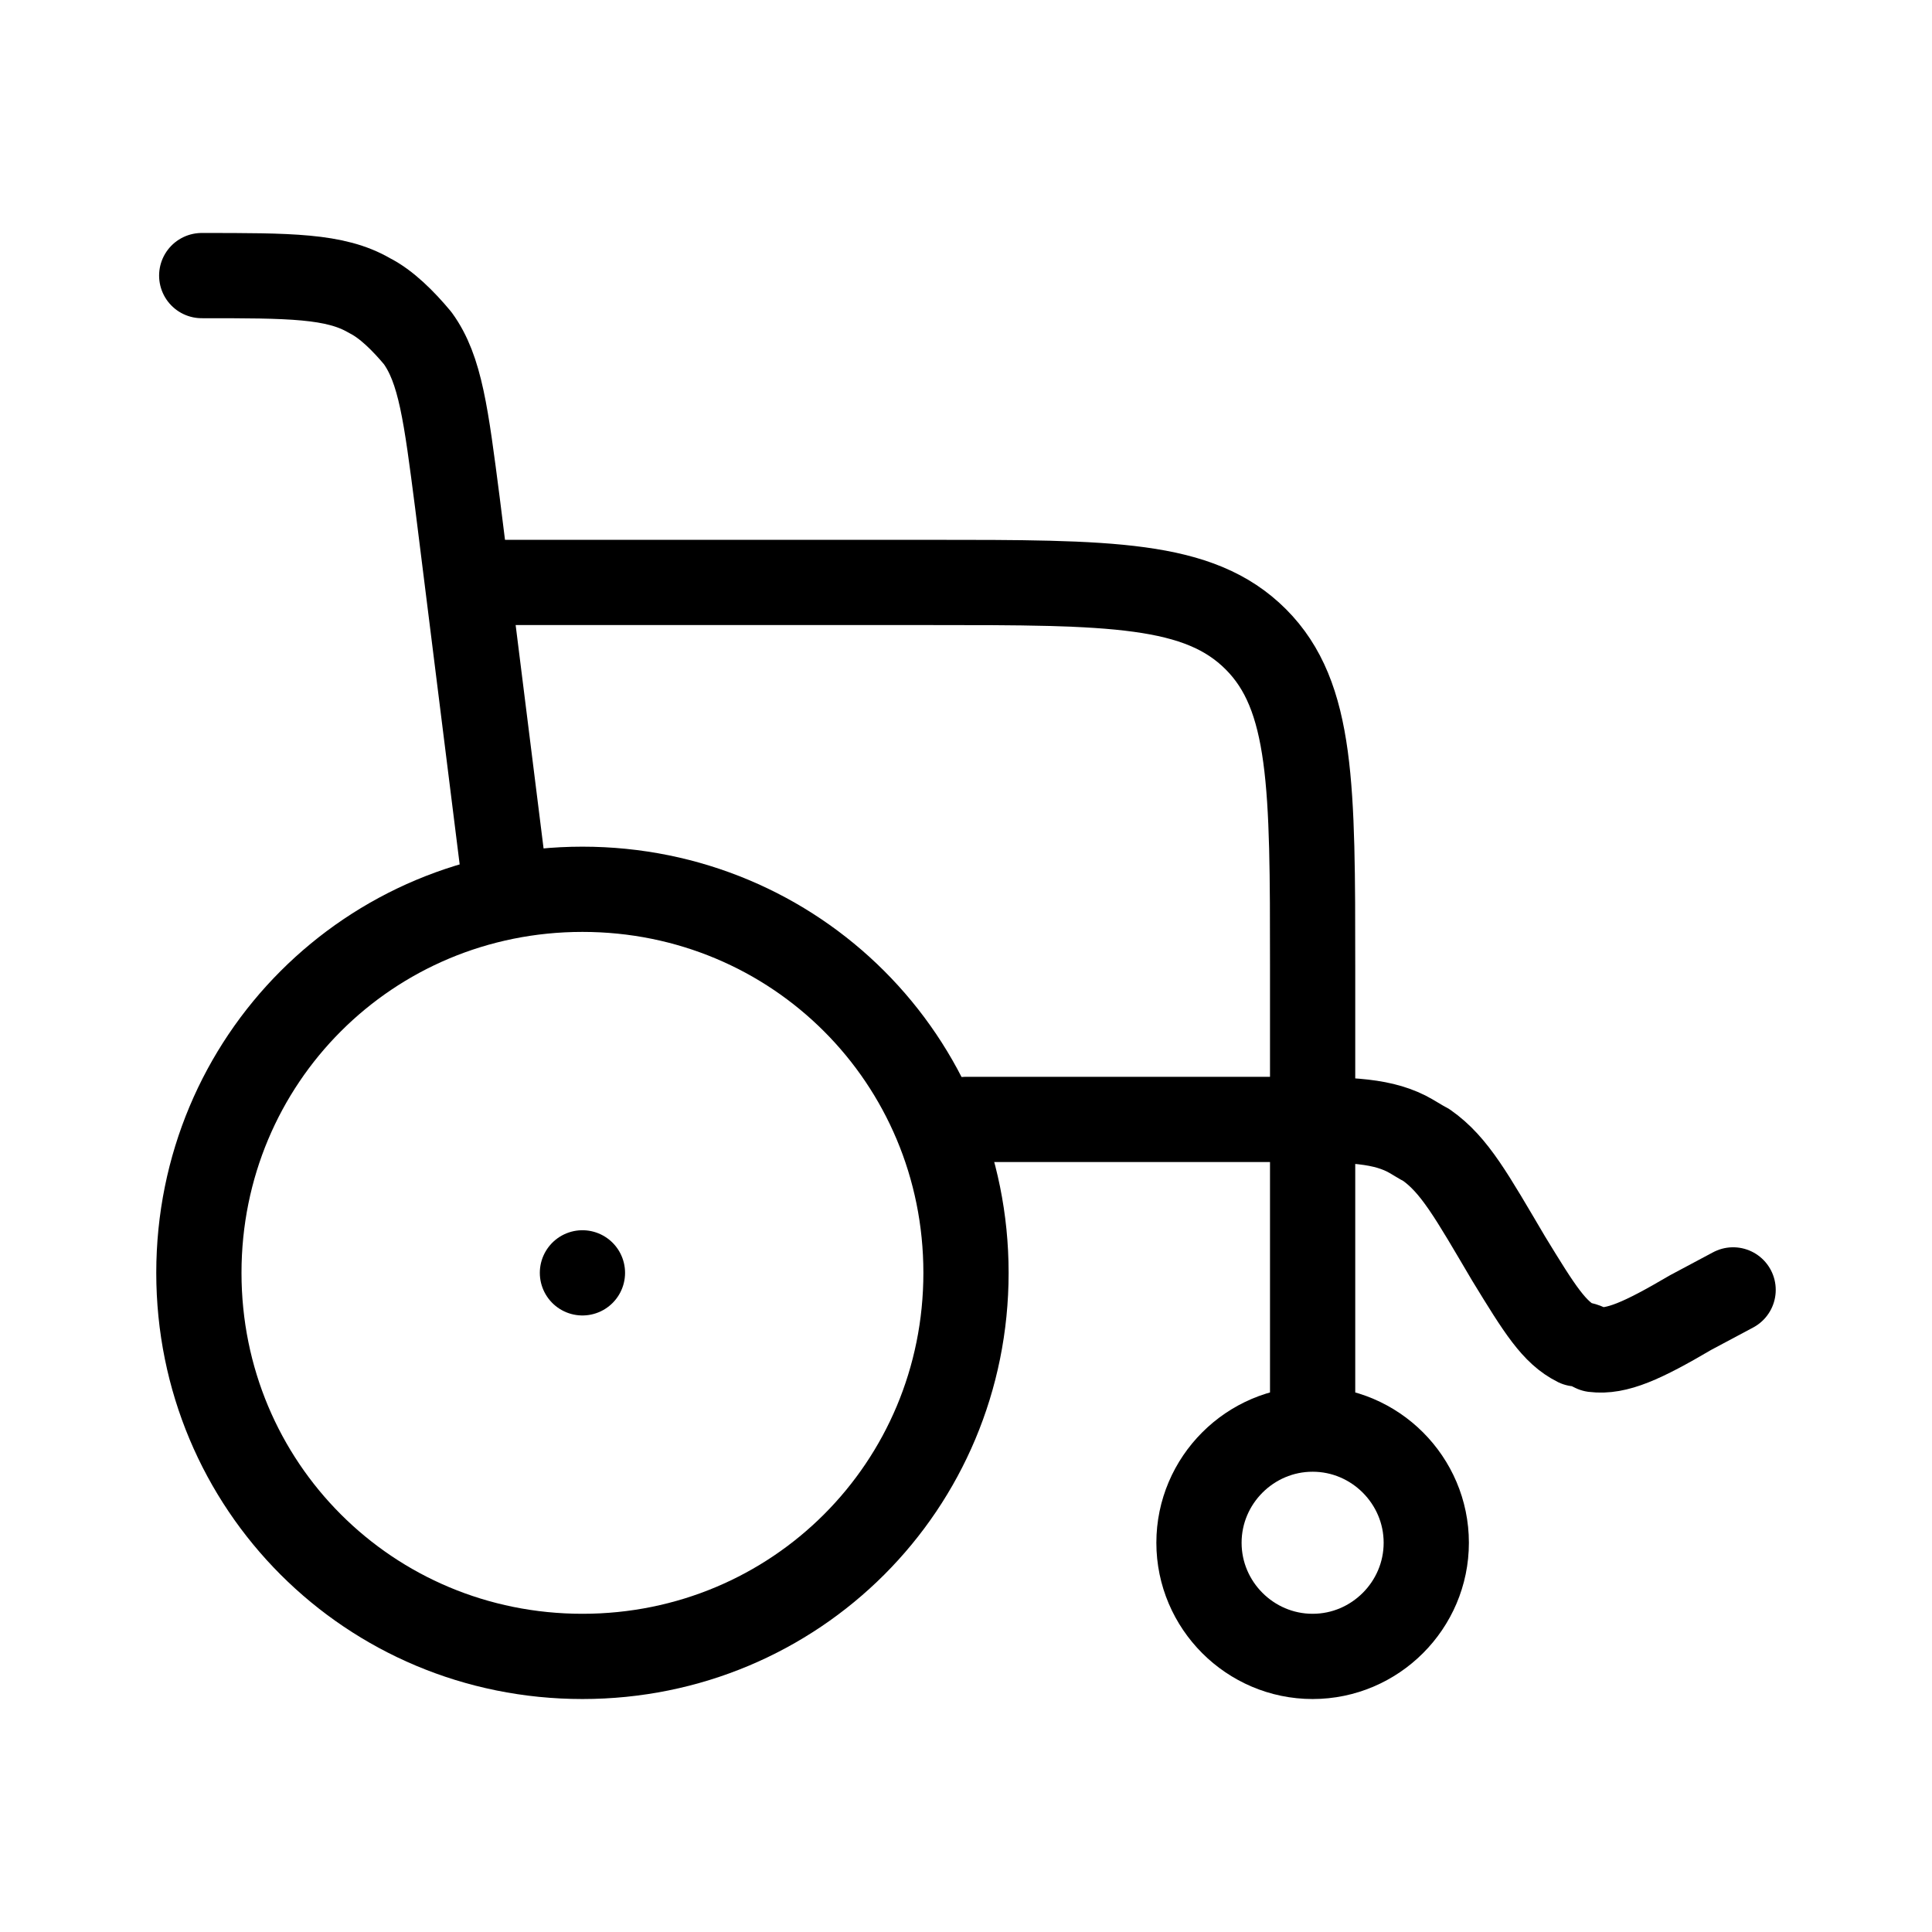
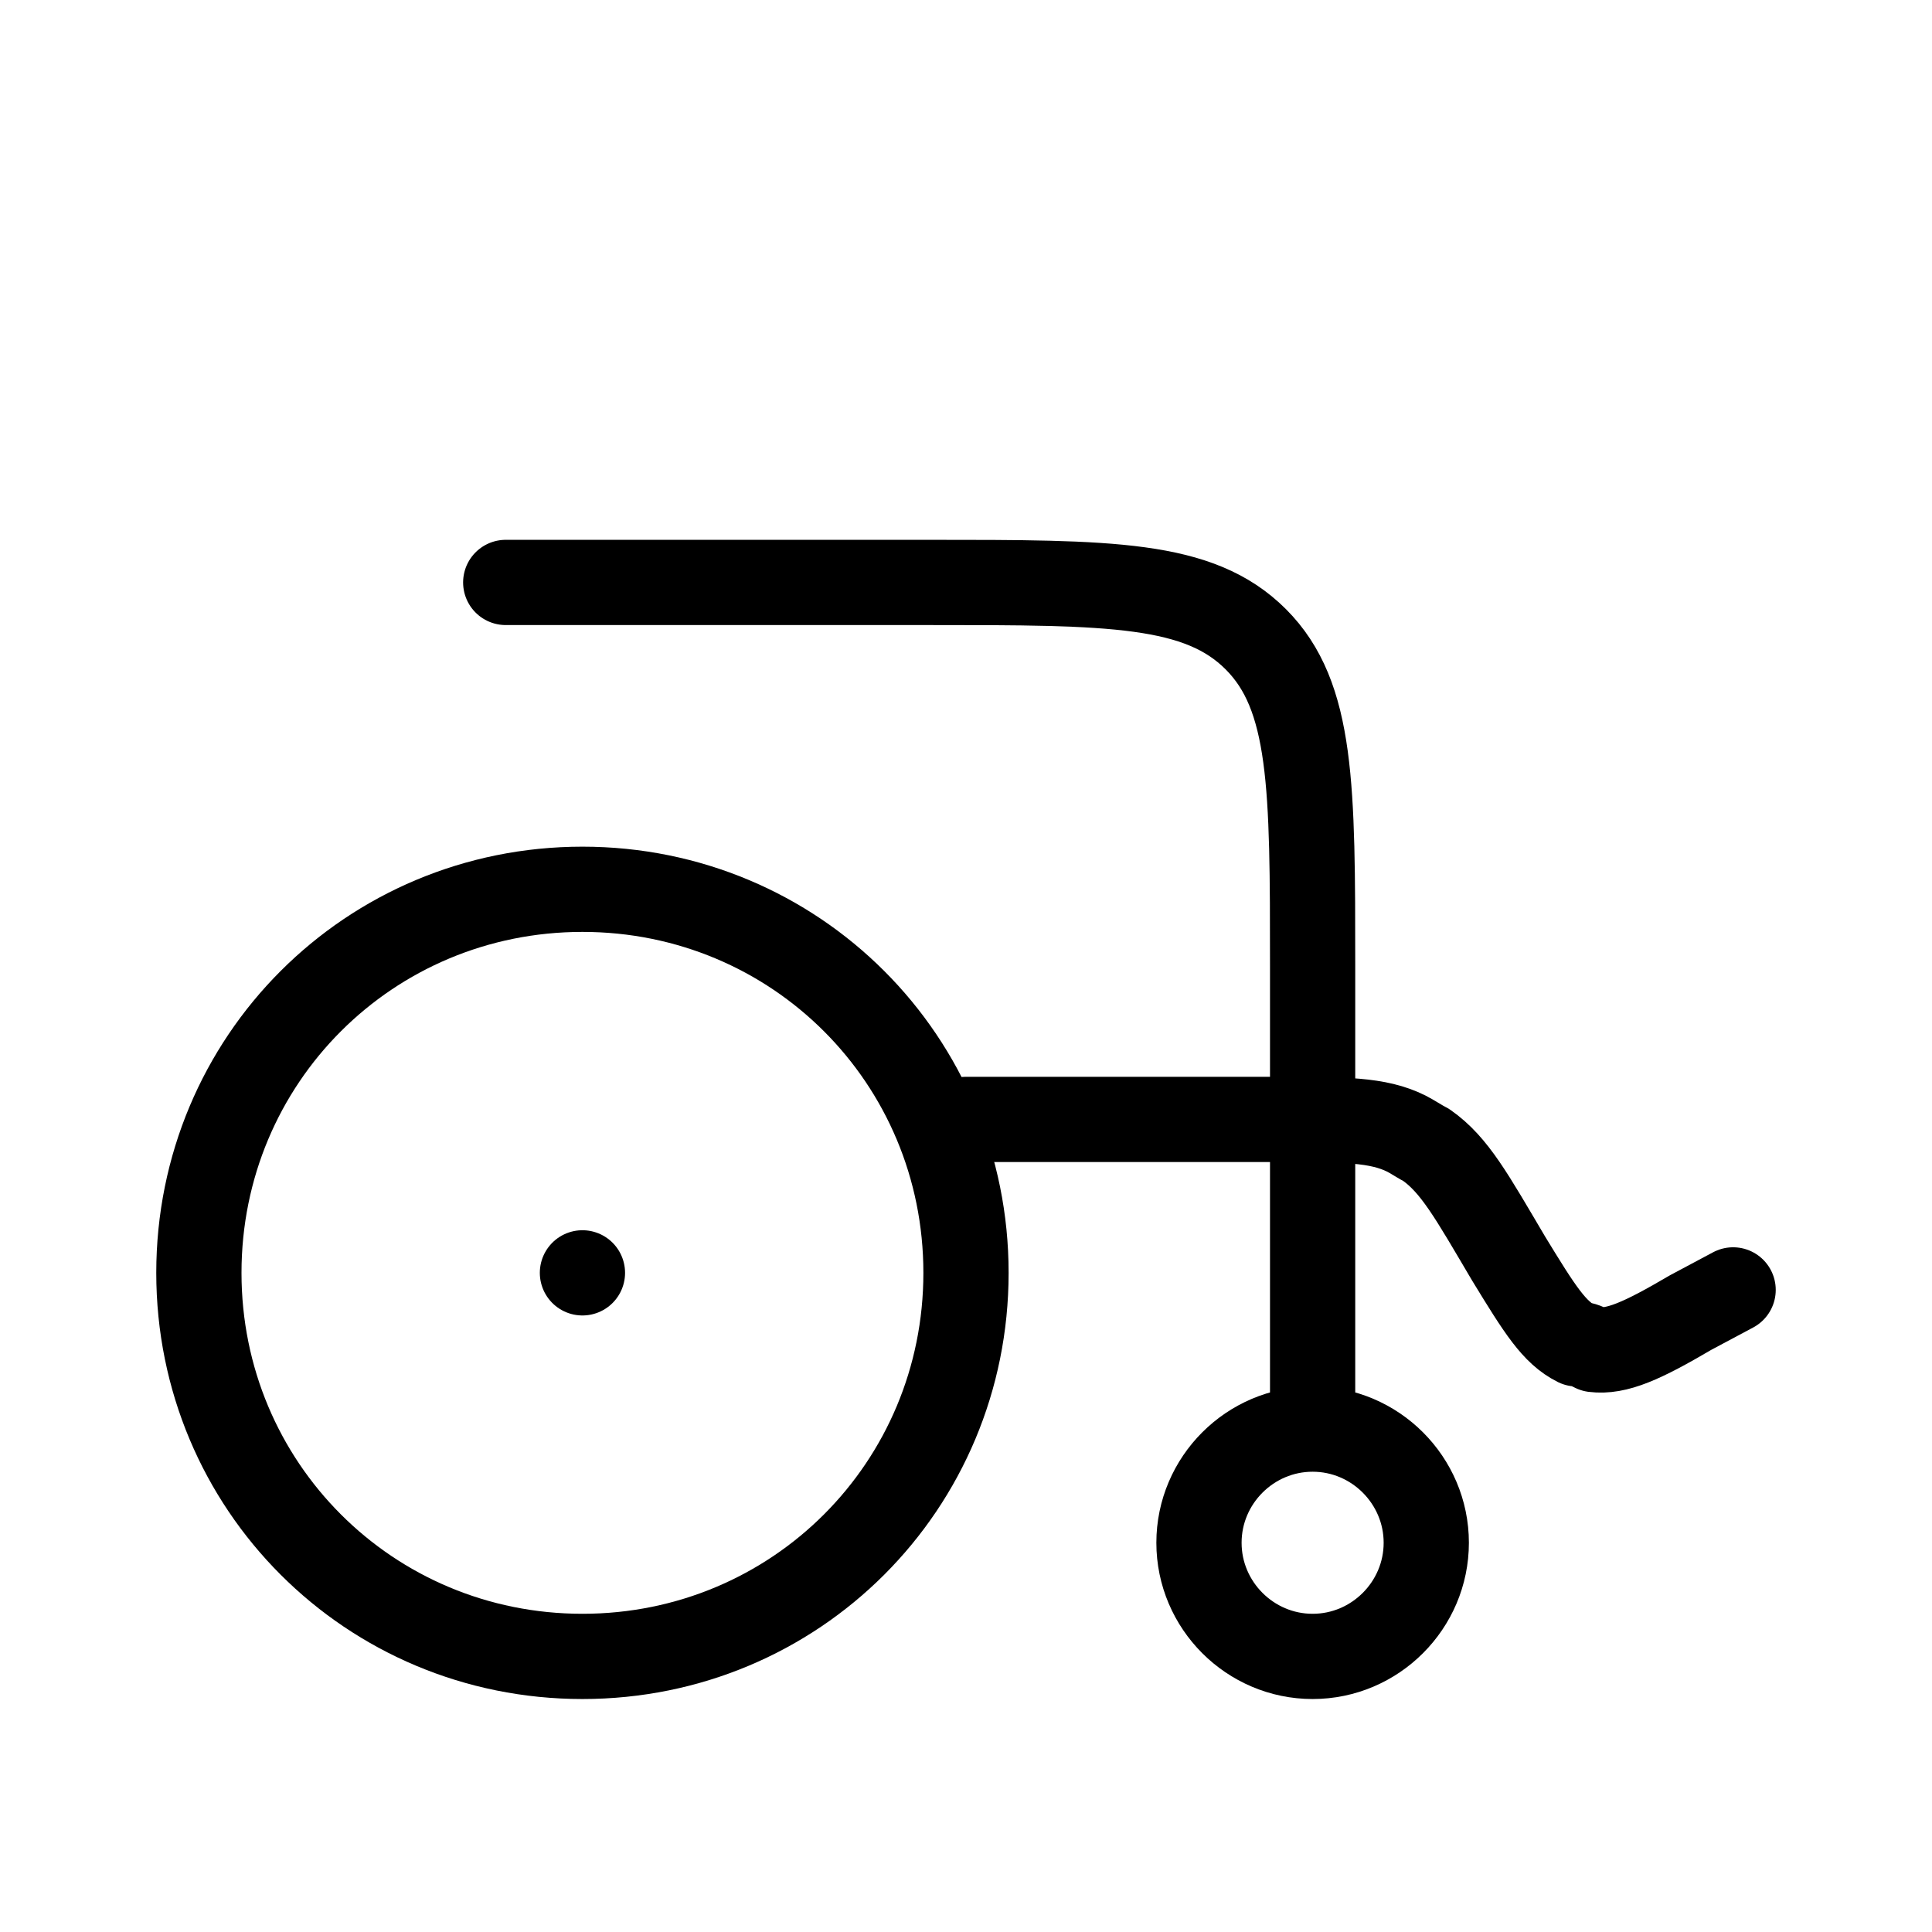
<svg xmlns="http://www.w3.org/2000/svg" id="Laag_1" version="1.1" viewBox="0 0 68 68">
  <defs>
    <style>
      .st0 {
        fill: none;
        stroke: #000;
        stroke-linecap: round;
        stroke-linejoin: round;
        stroke-width: 3px;
      }
    </style>
  </defs>
  <path class="st0" d="M34,44.8c0,7.5-6,13.5-13.5,13.5s-13.5-6-13.5-13.5,6-13.5,13.5-13.5,13.5,6,13.5,13.5Z" />
  <path class="st0" d="M50.2,54.3c0,2.2-1.8,4-4,4s-4-1.8-4-4,1.8-4,4-4,4,1.8,4,4Z" />
  <path class="st0" d="M20.5,44.8h0" />
-   <path class="st0" d="M17.8,31.3l-1.7-13.6c-.4-3.1-.6-4.7-1.4-5.8-.5-.6-1.1-1.2-1.7-1.5-1.2-.7-2.8-.7-5.9-.7" />
  <path class="st0" d="M17.8,20.5h14.9c6.4,0,9.5,0,11.5,2,2,2,2,5.2,2,11.5v16.2" />
  <path class="st0" d="M34,39.4h10.9c2.4,0,3.6,0,4.6.5.2.1.5.3.7.4,1,.7,1.6,1.8,2.9,4,1.1,1.8,1.6,2.6,2.4,3,.2,0,.4.1.6.2.8.1,1.7-.3,3.4-1.3l1.5-.8" />
</svg>